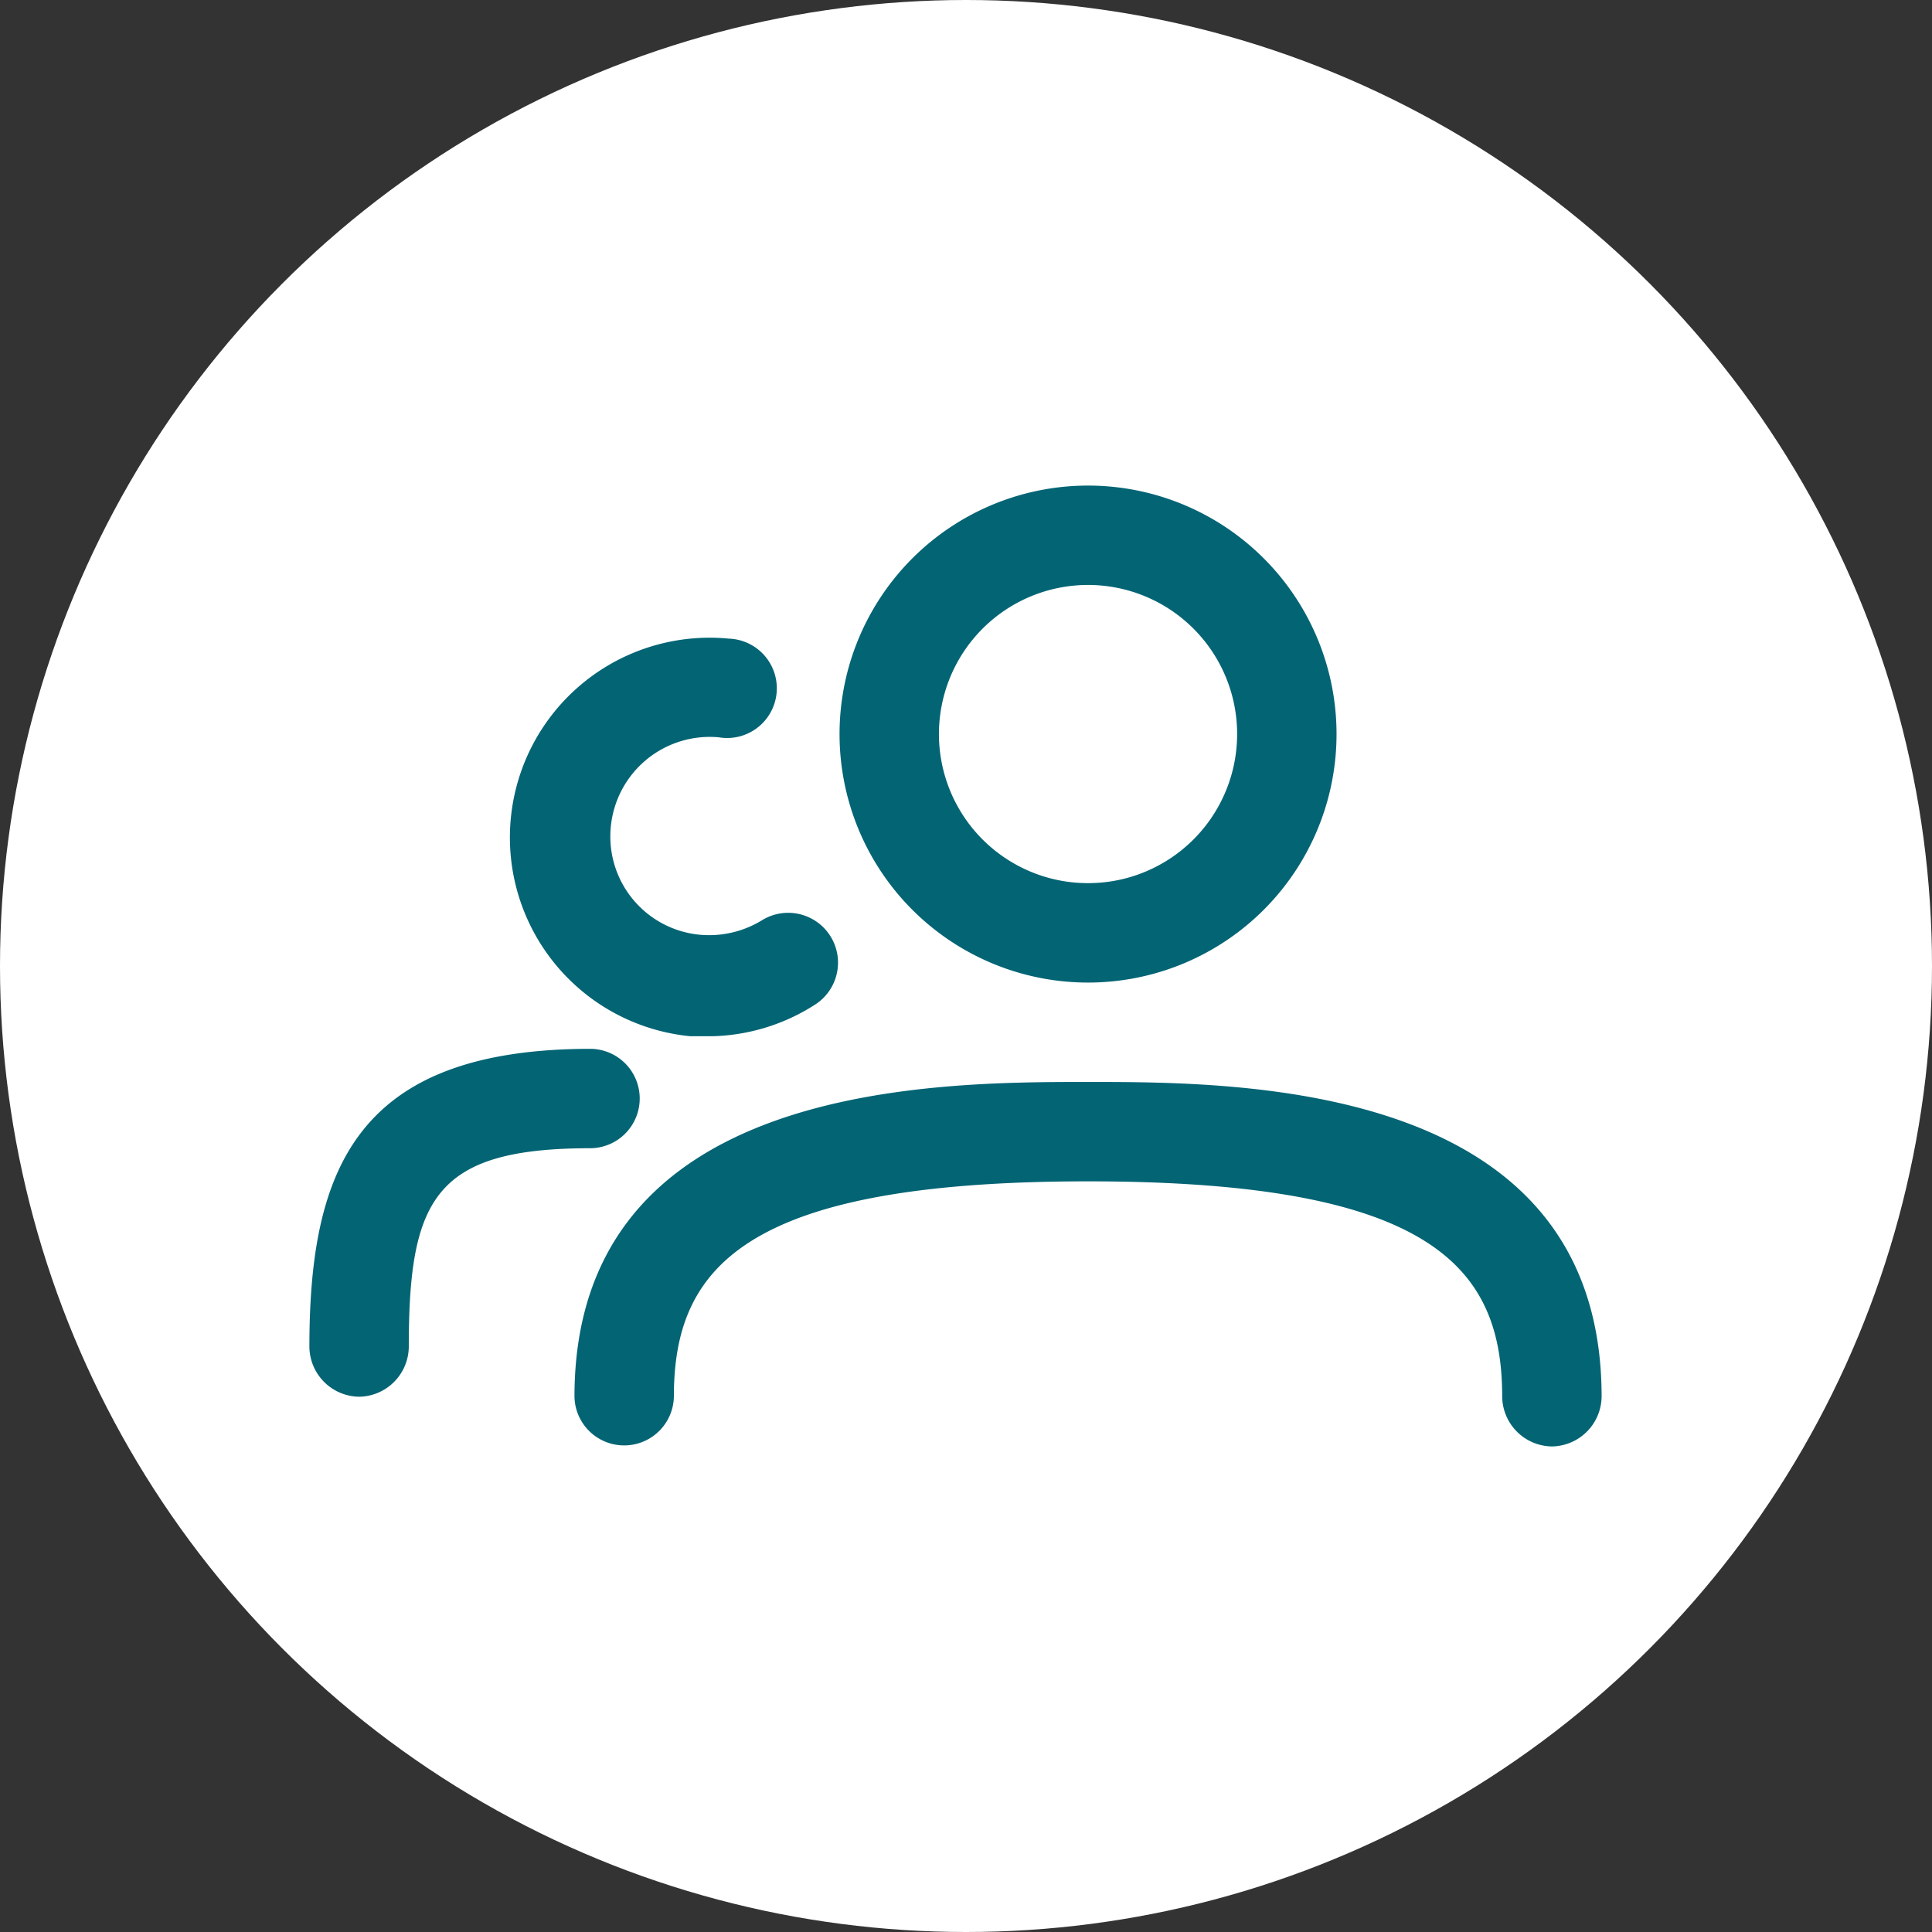
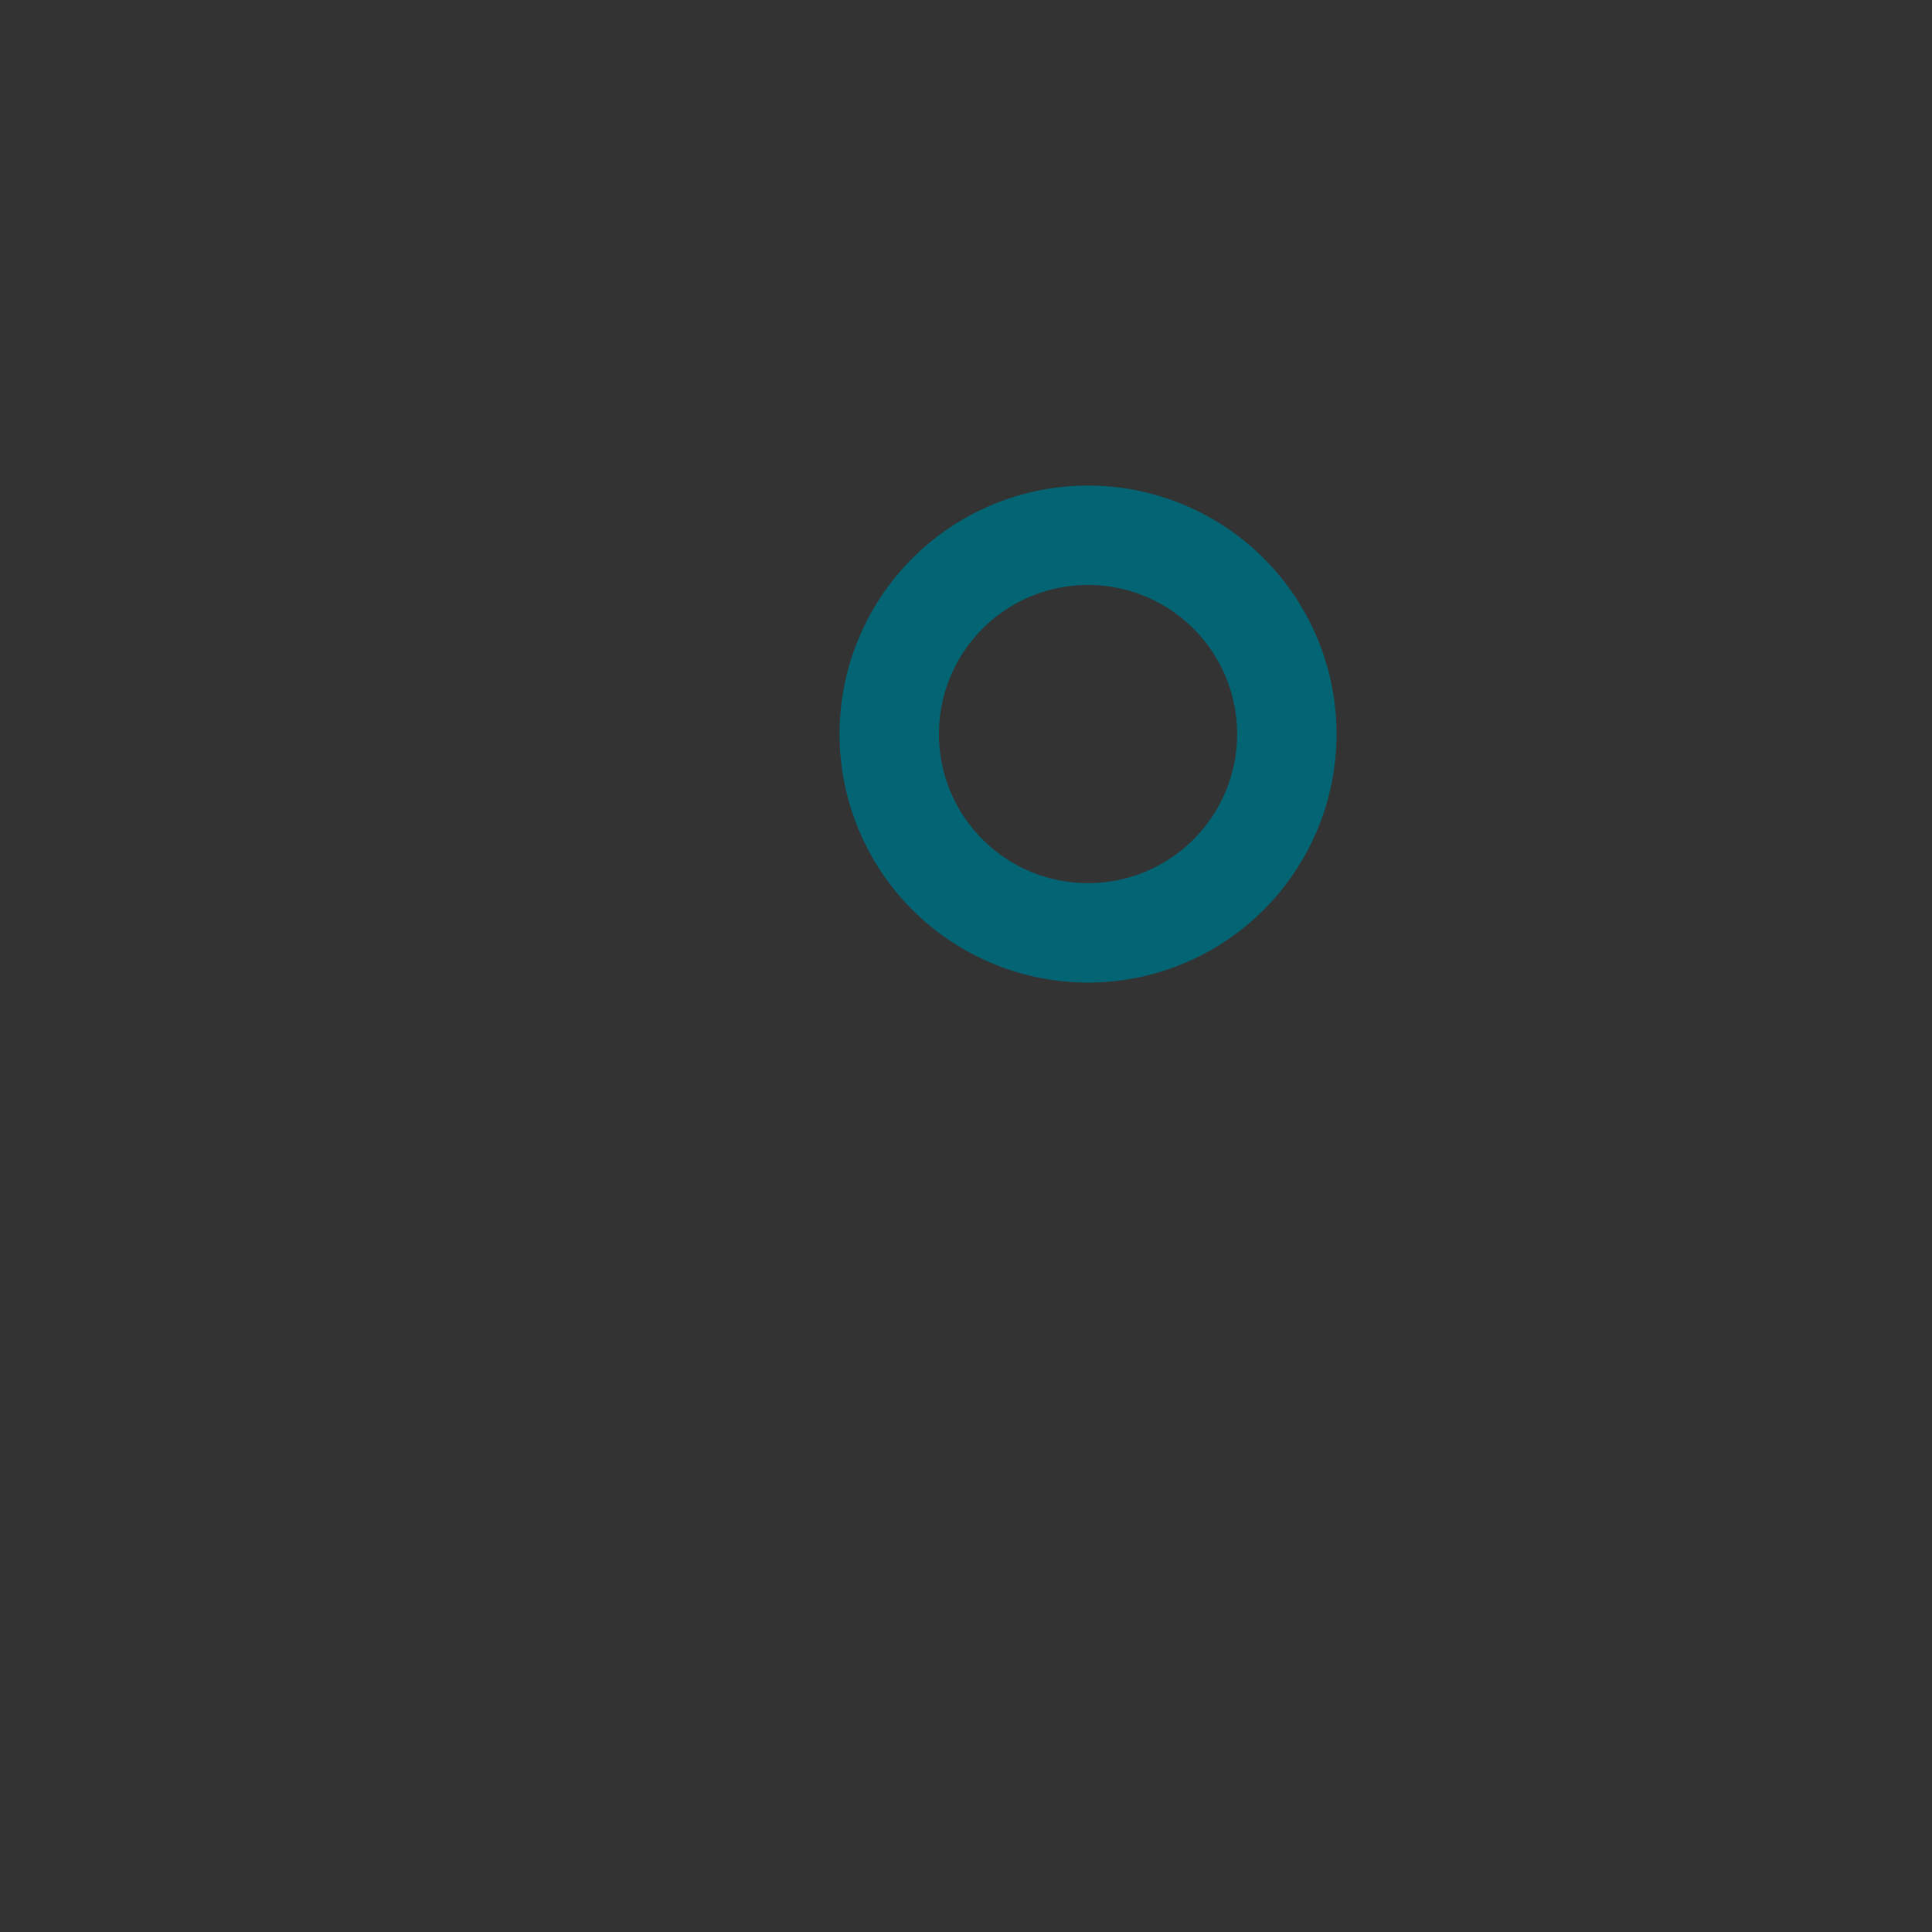
<svg xmlns="http://www.w3.org/2000/svg" width="92" height="92" viewBox="0 0 92 92">
  <rect x="0" y="0" width="92" height="92" fill="#333333" stroke="none" />
-   <circle id="Ellipse_33" data-name="Ellipse 33" cx="46" cy="46" r="46" fill="#fff" />
  <g id="users-svgrepo-com" transform="translate(12.483 18.372)">
    <path id="Tracé_2869" data-name="Tracé 2869" d="M22.083,28.417a11.833,11.833,0,1,1,8.368-3.466A11.832,11.832,0,0,1,22.083,28.417Zm0-18.934a7.1,7.1,0,1,0,5.021,2.08A7.1,7.1,0,0,0,22.083,9.483Z" transform="translate(17.245 0)" fill="#036474" />
-     <path id="Tracé_2870" data-name="Tracé 2870" d="M52.795,31.106a2.4,2.4,0,0,1-2.367-2.367c0-6.153-3.345-10.256-19.722-10.256s-19.722,4.1-19.722,10.256a2.367,2.367,0,0,1-4.733,0C6.25,13.75,23.385,13.75,30.706,13.75s24.456,0,24.456,14.989a2.4,2.4,0,0,1-2.367,2.367Z" transform="translate(8.622 19.4)" fill="#036474" />
-     <path id="Tracé_2871" data-name="Tracé 2871" d="M14.882,26.024h-1.01A9.511,9.511,0,1,1,15.7,7.09a2.367,2.367,0,1,1-.473,4.7,4.731,4.731,0,0,0-5.144,4.228,4.7,4.7,0,0,0,4.26,5.175A4.826,4.826,0,0,0,17.28,20.5a2.373,2.373,0,1,1,2.493,4.039A9.467,9.467,0,0,1,14.882,26.024Z" transform="translate(6.523 4.949)" fill="#036474" />
-     <path id="Tracé_2872" data-name="Tracé 2872" d="M4.617,29.817A2.4,2.4,0,0,1,2.25,27.45c0-8.52,2.272-14.2,13.411-14.2a2.367,2.367,0,0,1,0,4.733c-7.416,0-8.678,2.367-8.678,9.467a2.4,2.4,0,0,1-2.367,2.367Z" transform="translate(0 18.322)" fill="#036474" />
  </g>
</svg>